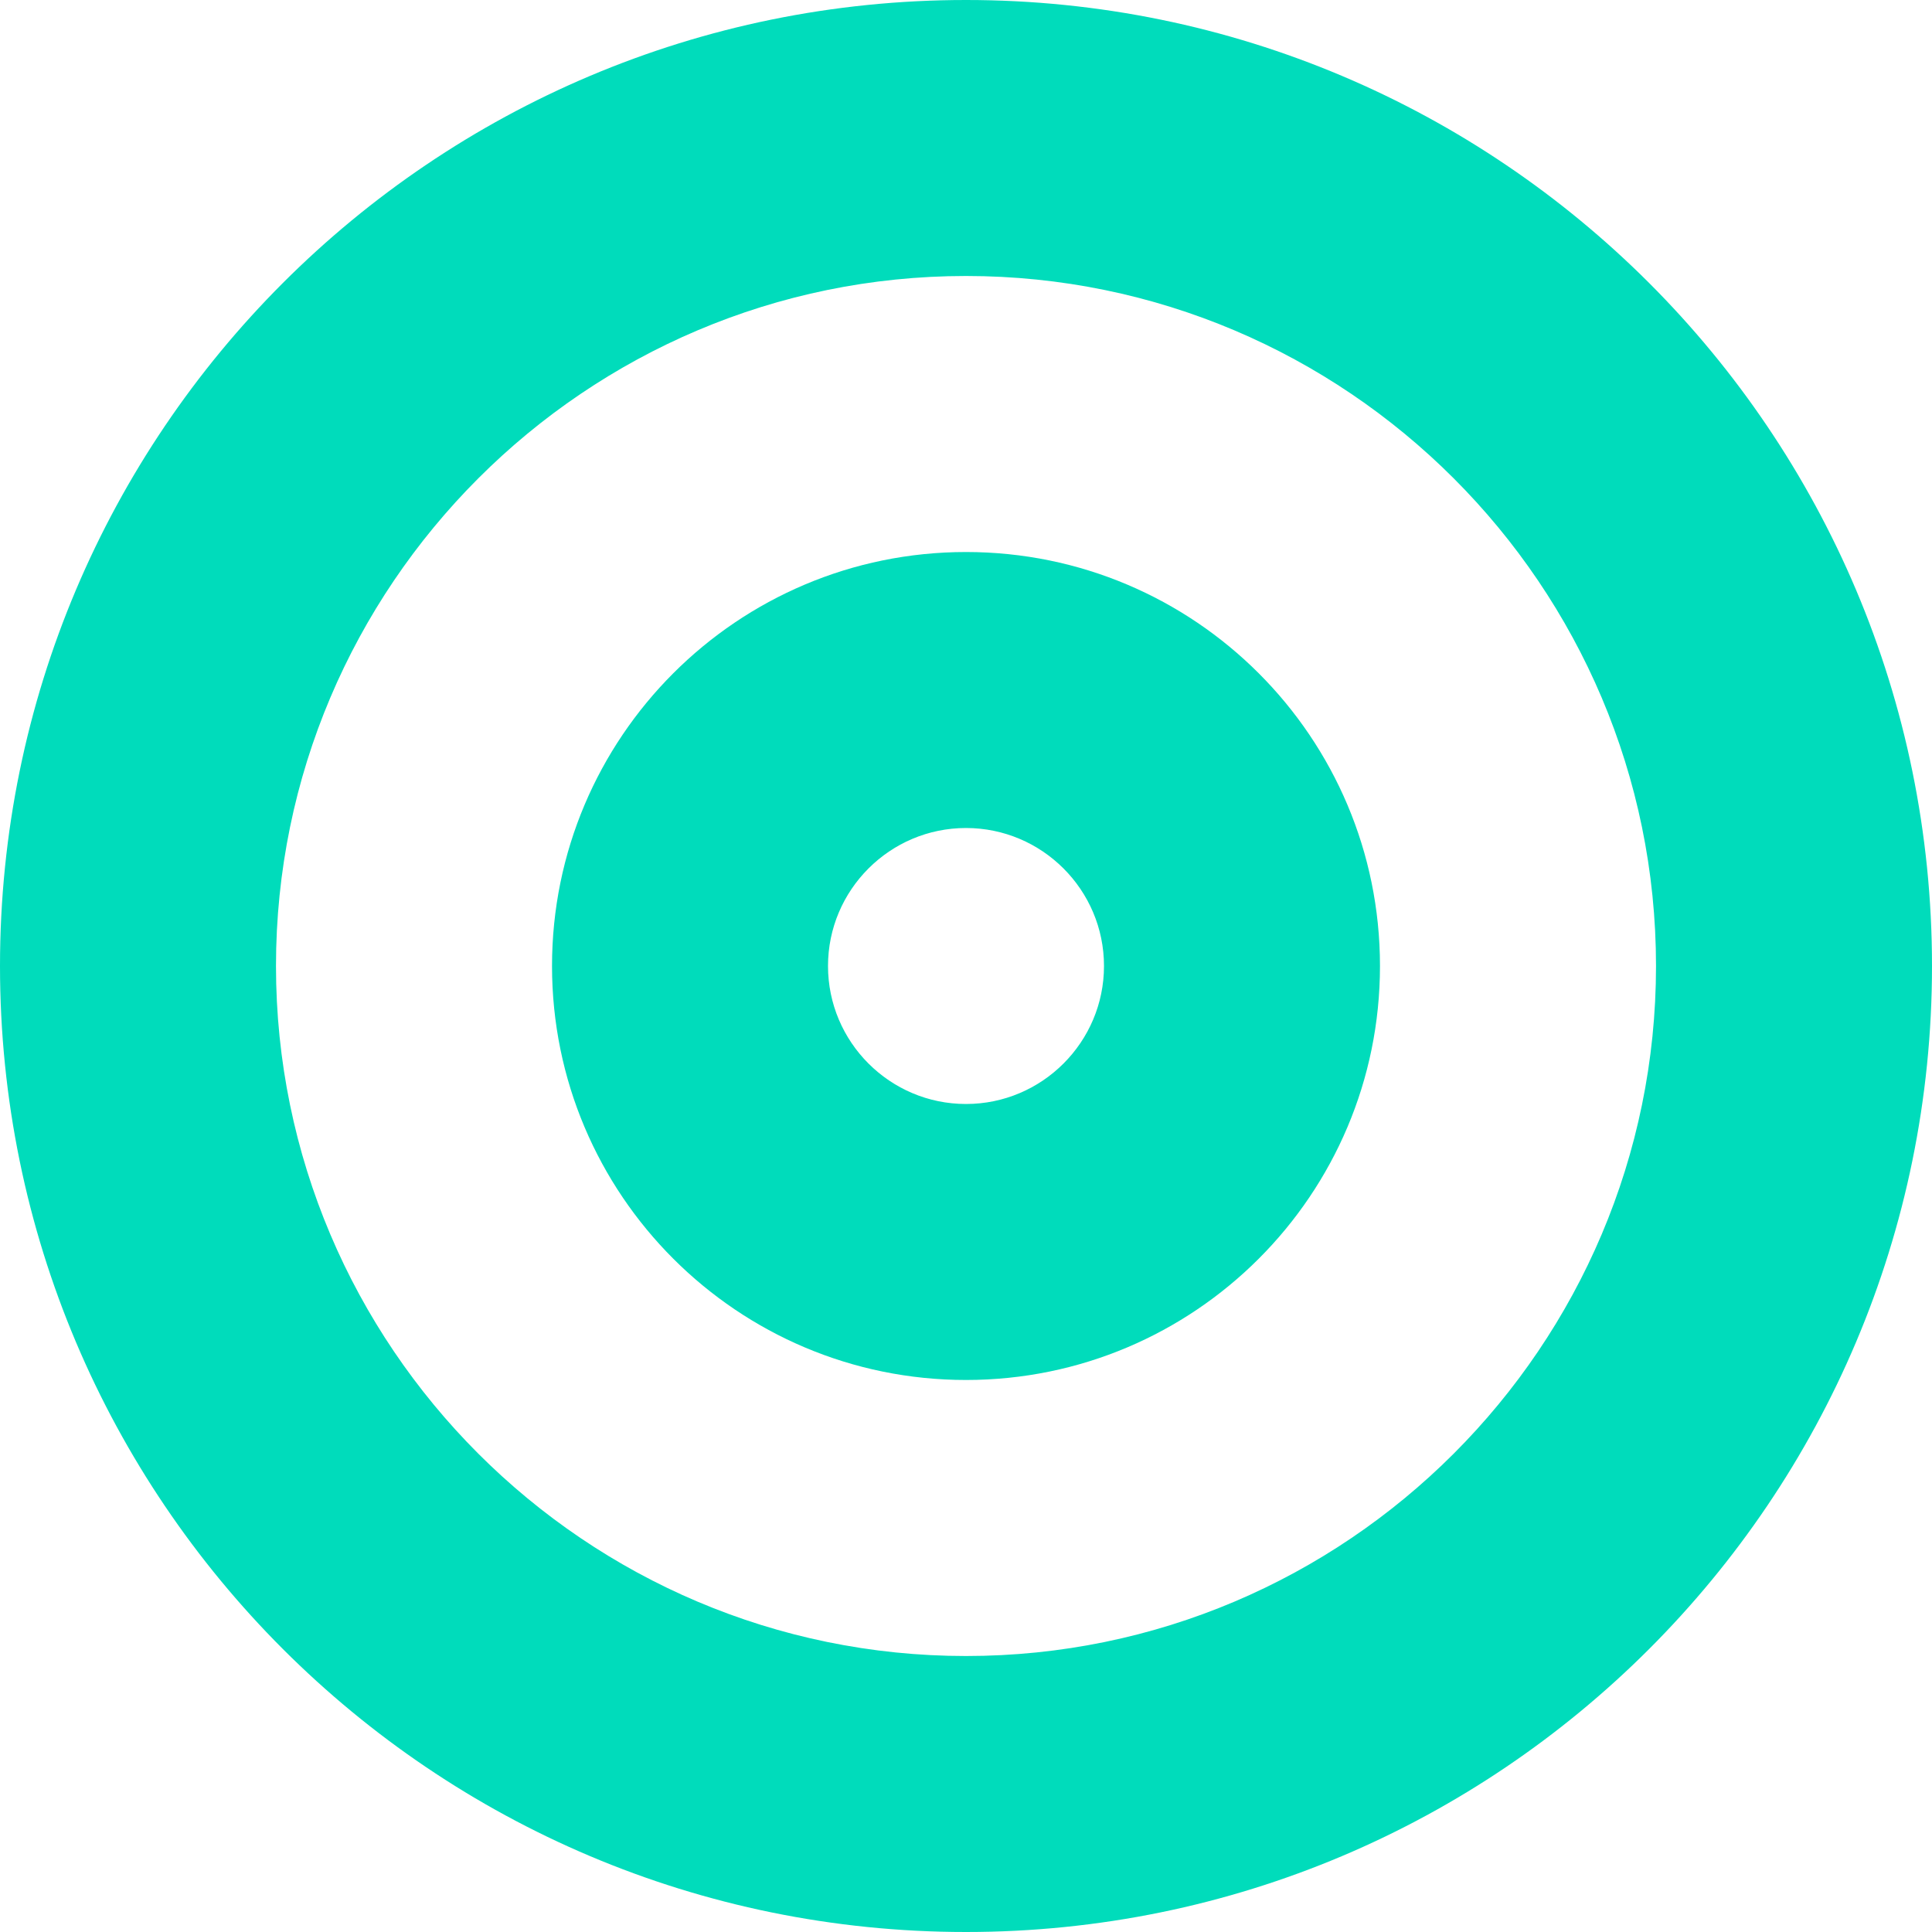
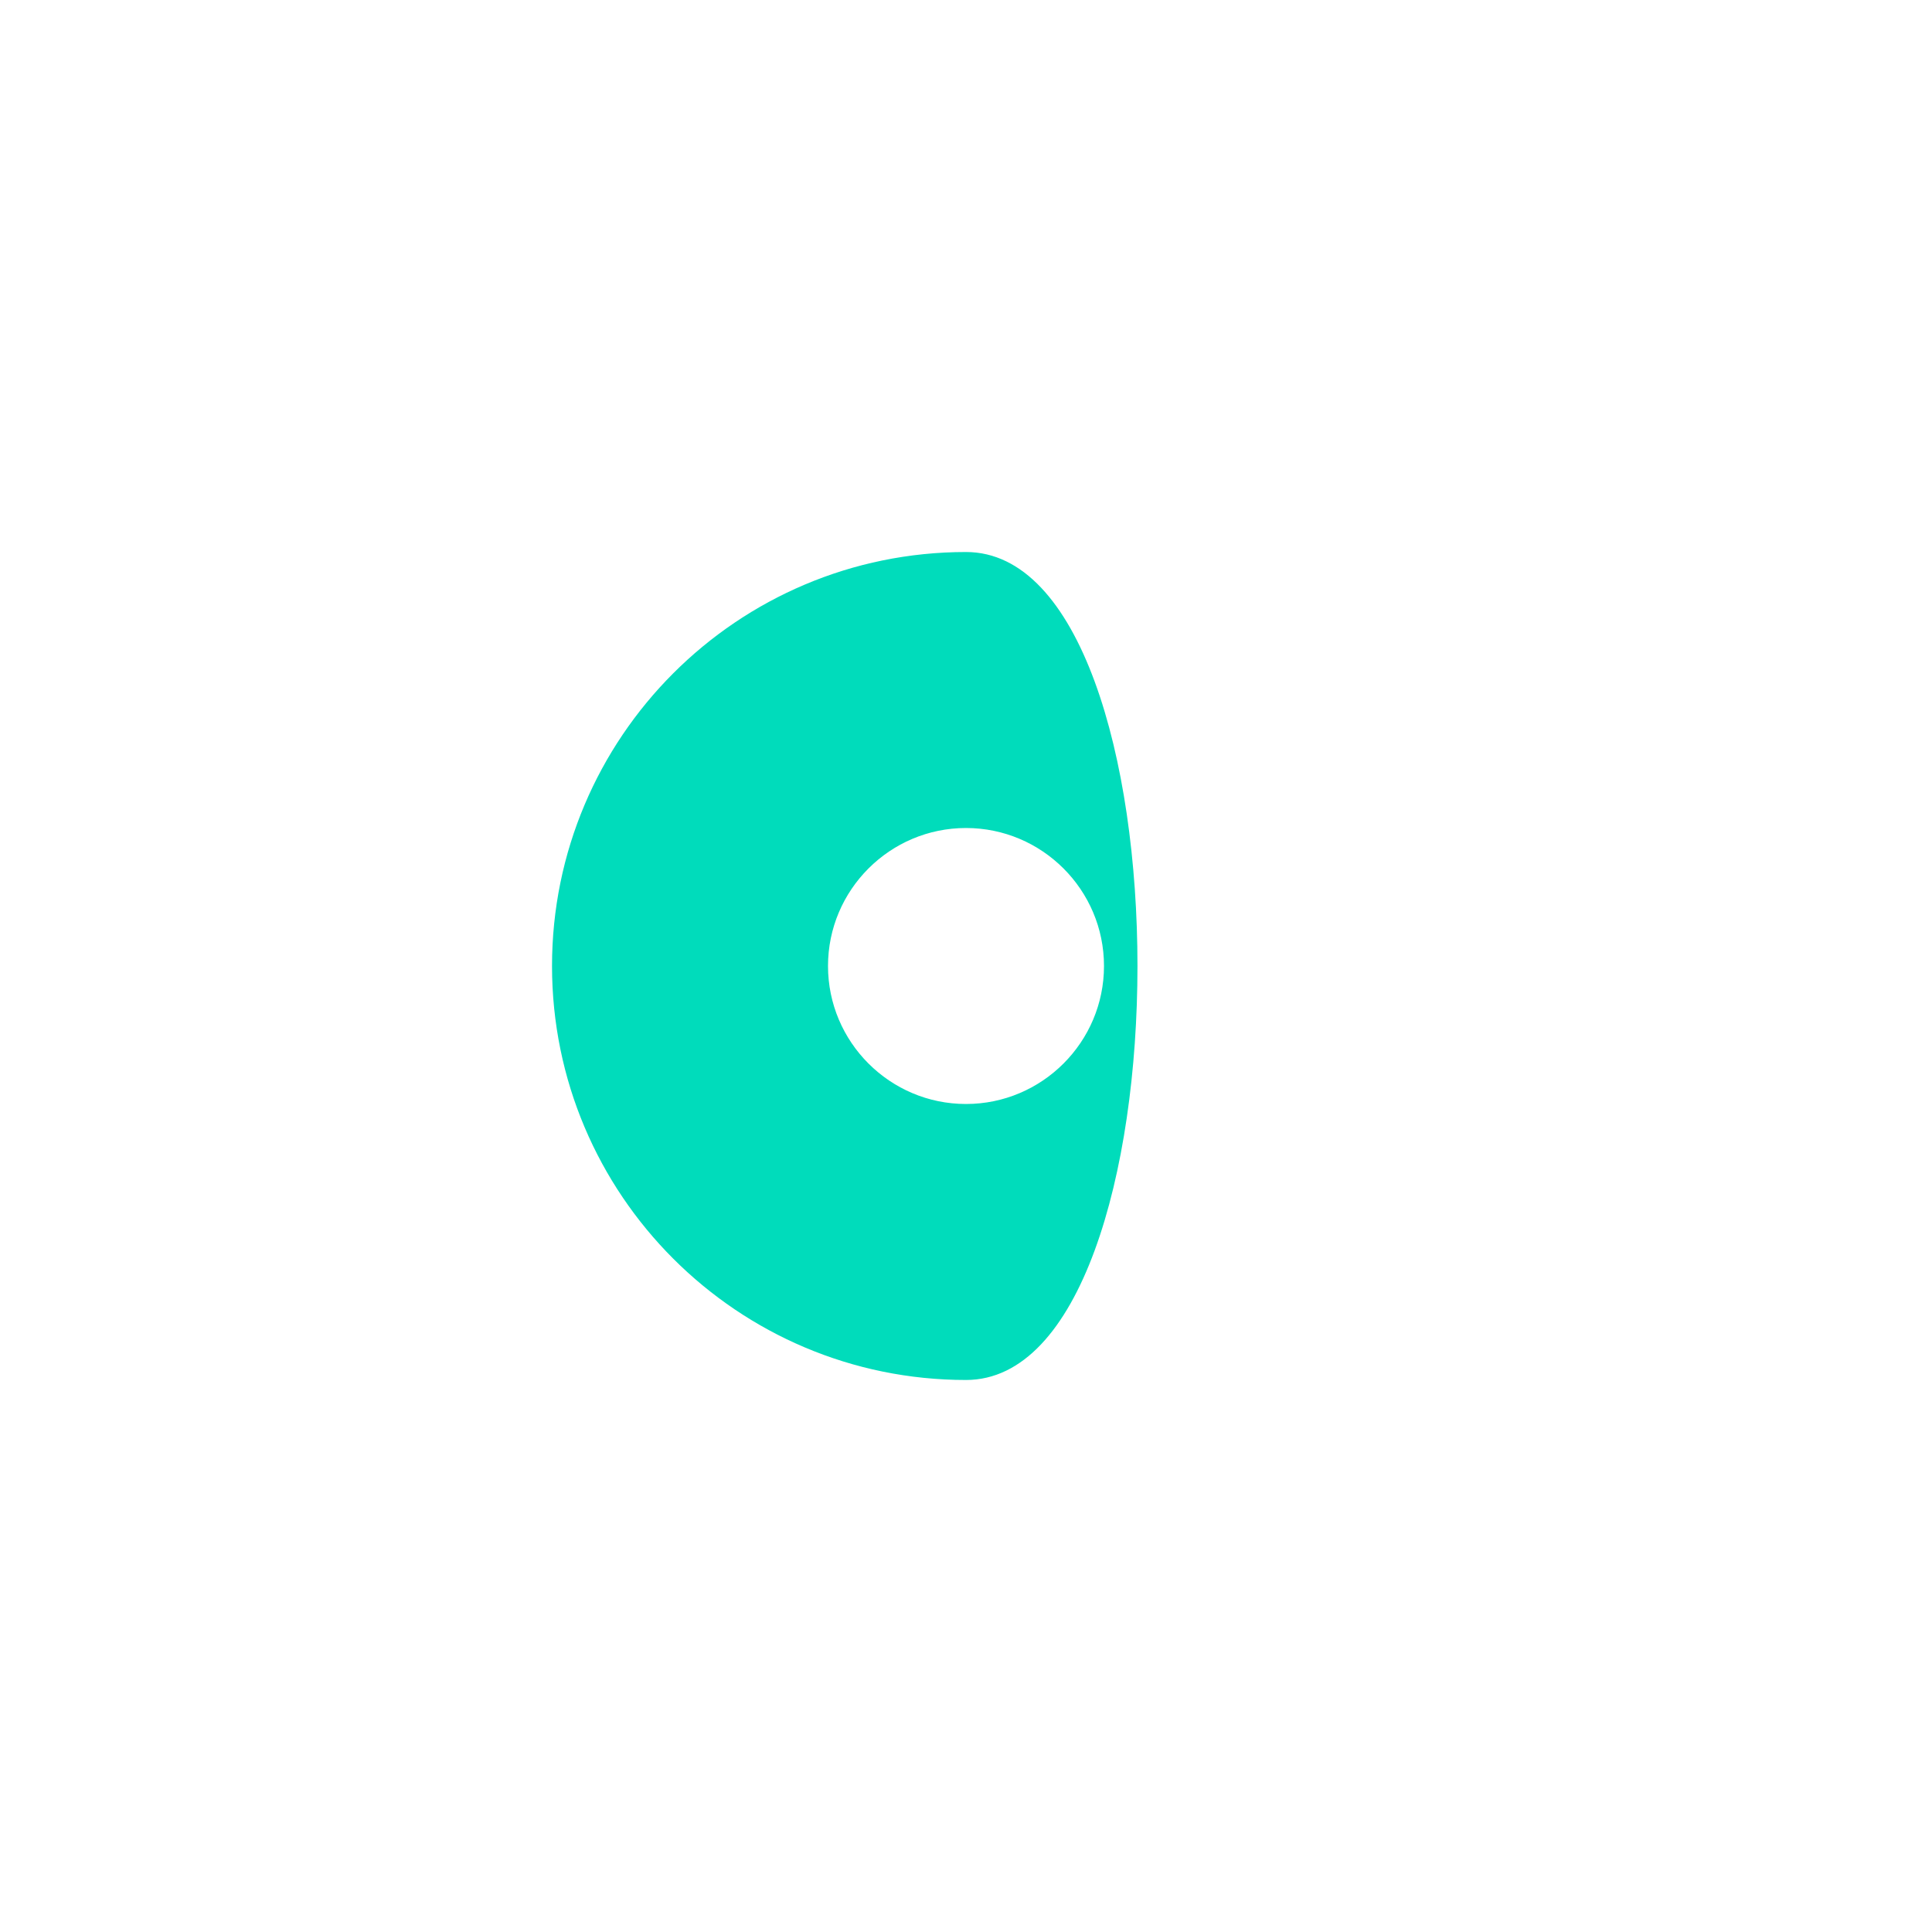
<svg xmlns="http://www.w3.org/2000/svg" version="1.1" id="Layer_1" x="0px" y="0px" viewBox="0 0 400 400" style="enable-background:new 0 0 400 400;" xml:space="preserve">
  <style type="text/css">
	.st0{fill:#00DCBB;}
</style>
  <g>
-     <path class="st0" d="M200,57.14c78.77,0,142.86,64.09,142.86,142.86S278.77,342.86,200,342.86S57.14,278.77,57.14,200   S121.23,57.14,200,57.14 M200,0C89.54,0,0,89.54,0,200s89.54,200,200,200s200-89.54,200-200S310.46,0,200,0L200,0z" />
-     <path class="st0" d="M200,171.43c15.75,0,28.57,12.82,28.57,28.57s-12.82,28.57-28.57,28.57s-28.57-12.82-28.57-28.57   S184.25,171.43,200,171.43 M200,114.29c-47.34,0-85.71,38.38-85.71,85.71s38.38,85.71,85.71,85.71c47.34,0,85.71-38.38,85.71-85.71   S247.34,114.29,200,114.29L200,114.29z" />
+     <path class="st0" d="M200,171.43c15.75,0,28.57,12.82,28.57,28.57s-12.82,28.57-28.57,28.57s-28.57-12.82-28.57-28.57   S184.25,171.43,200,171.43 M200,114.29c-47.34,0-85.71,38.38-85.71,85.71s38.38,85.71,85.71,85.71S247.34,114.29,200,114.29L200,114.29z" />
  </g>
</svg>